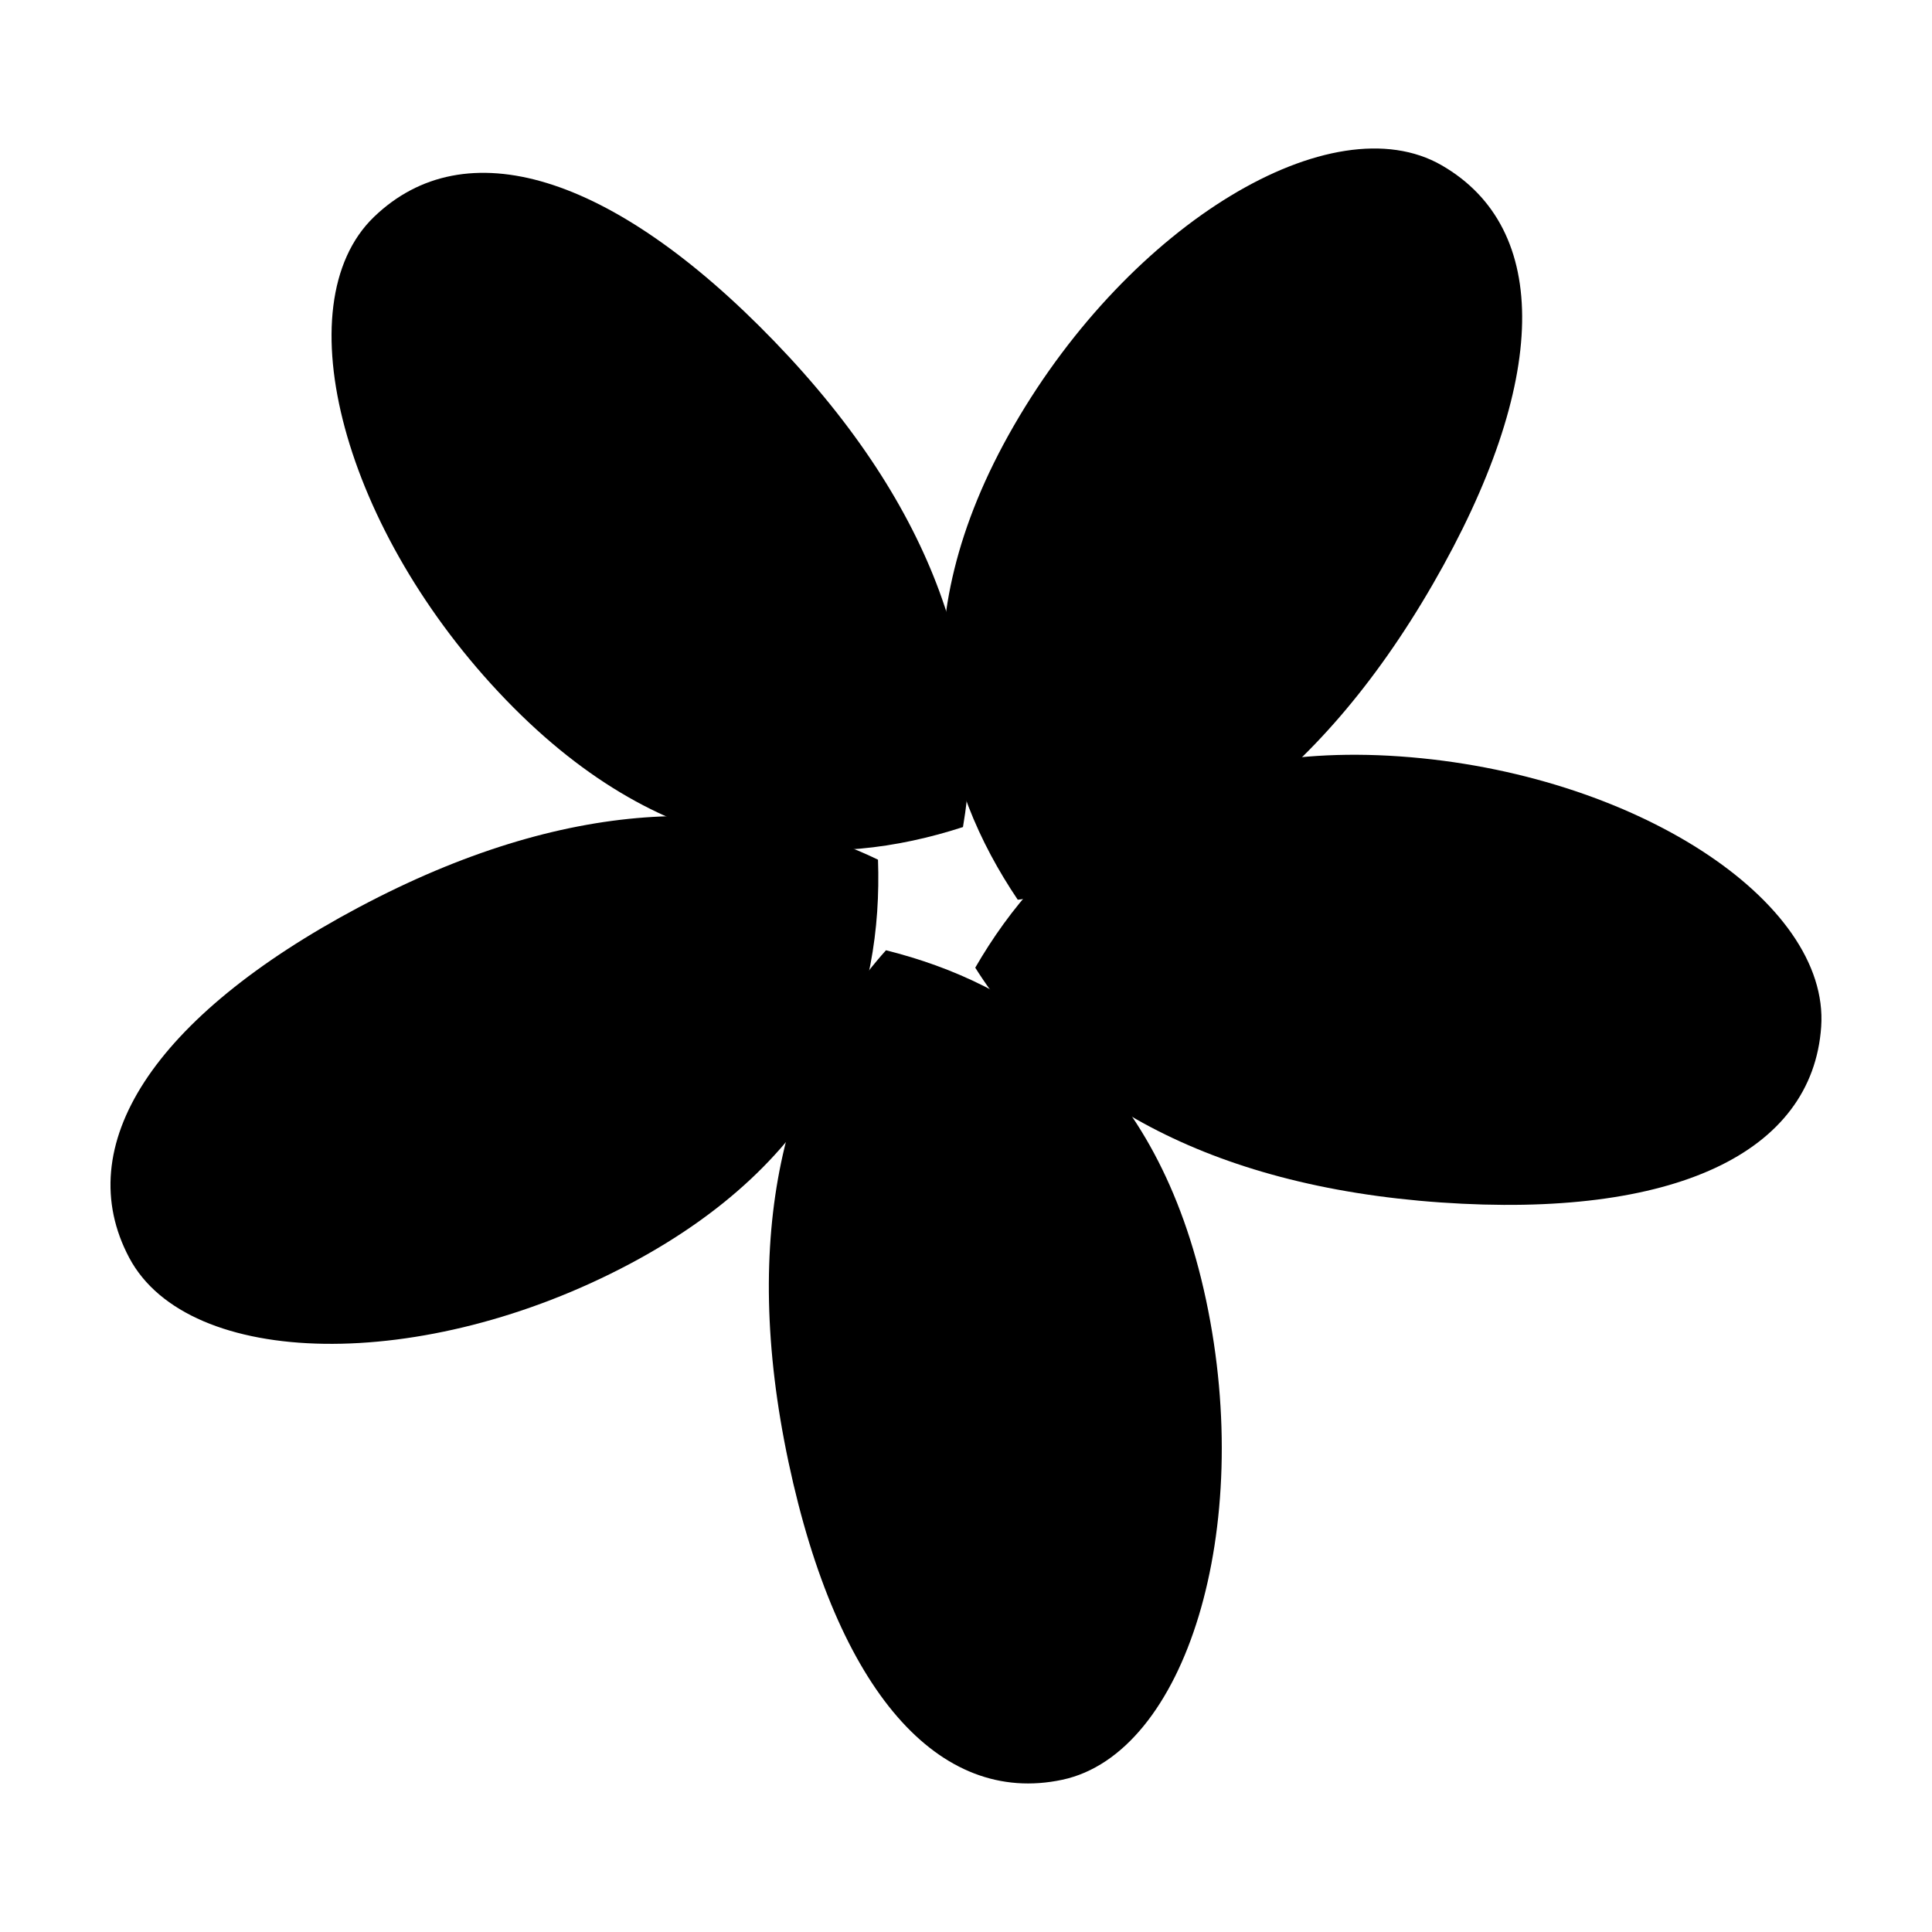
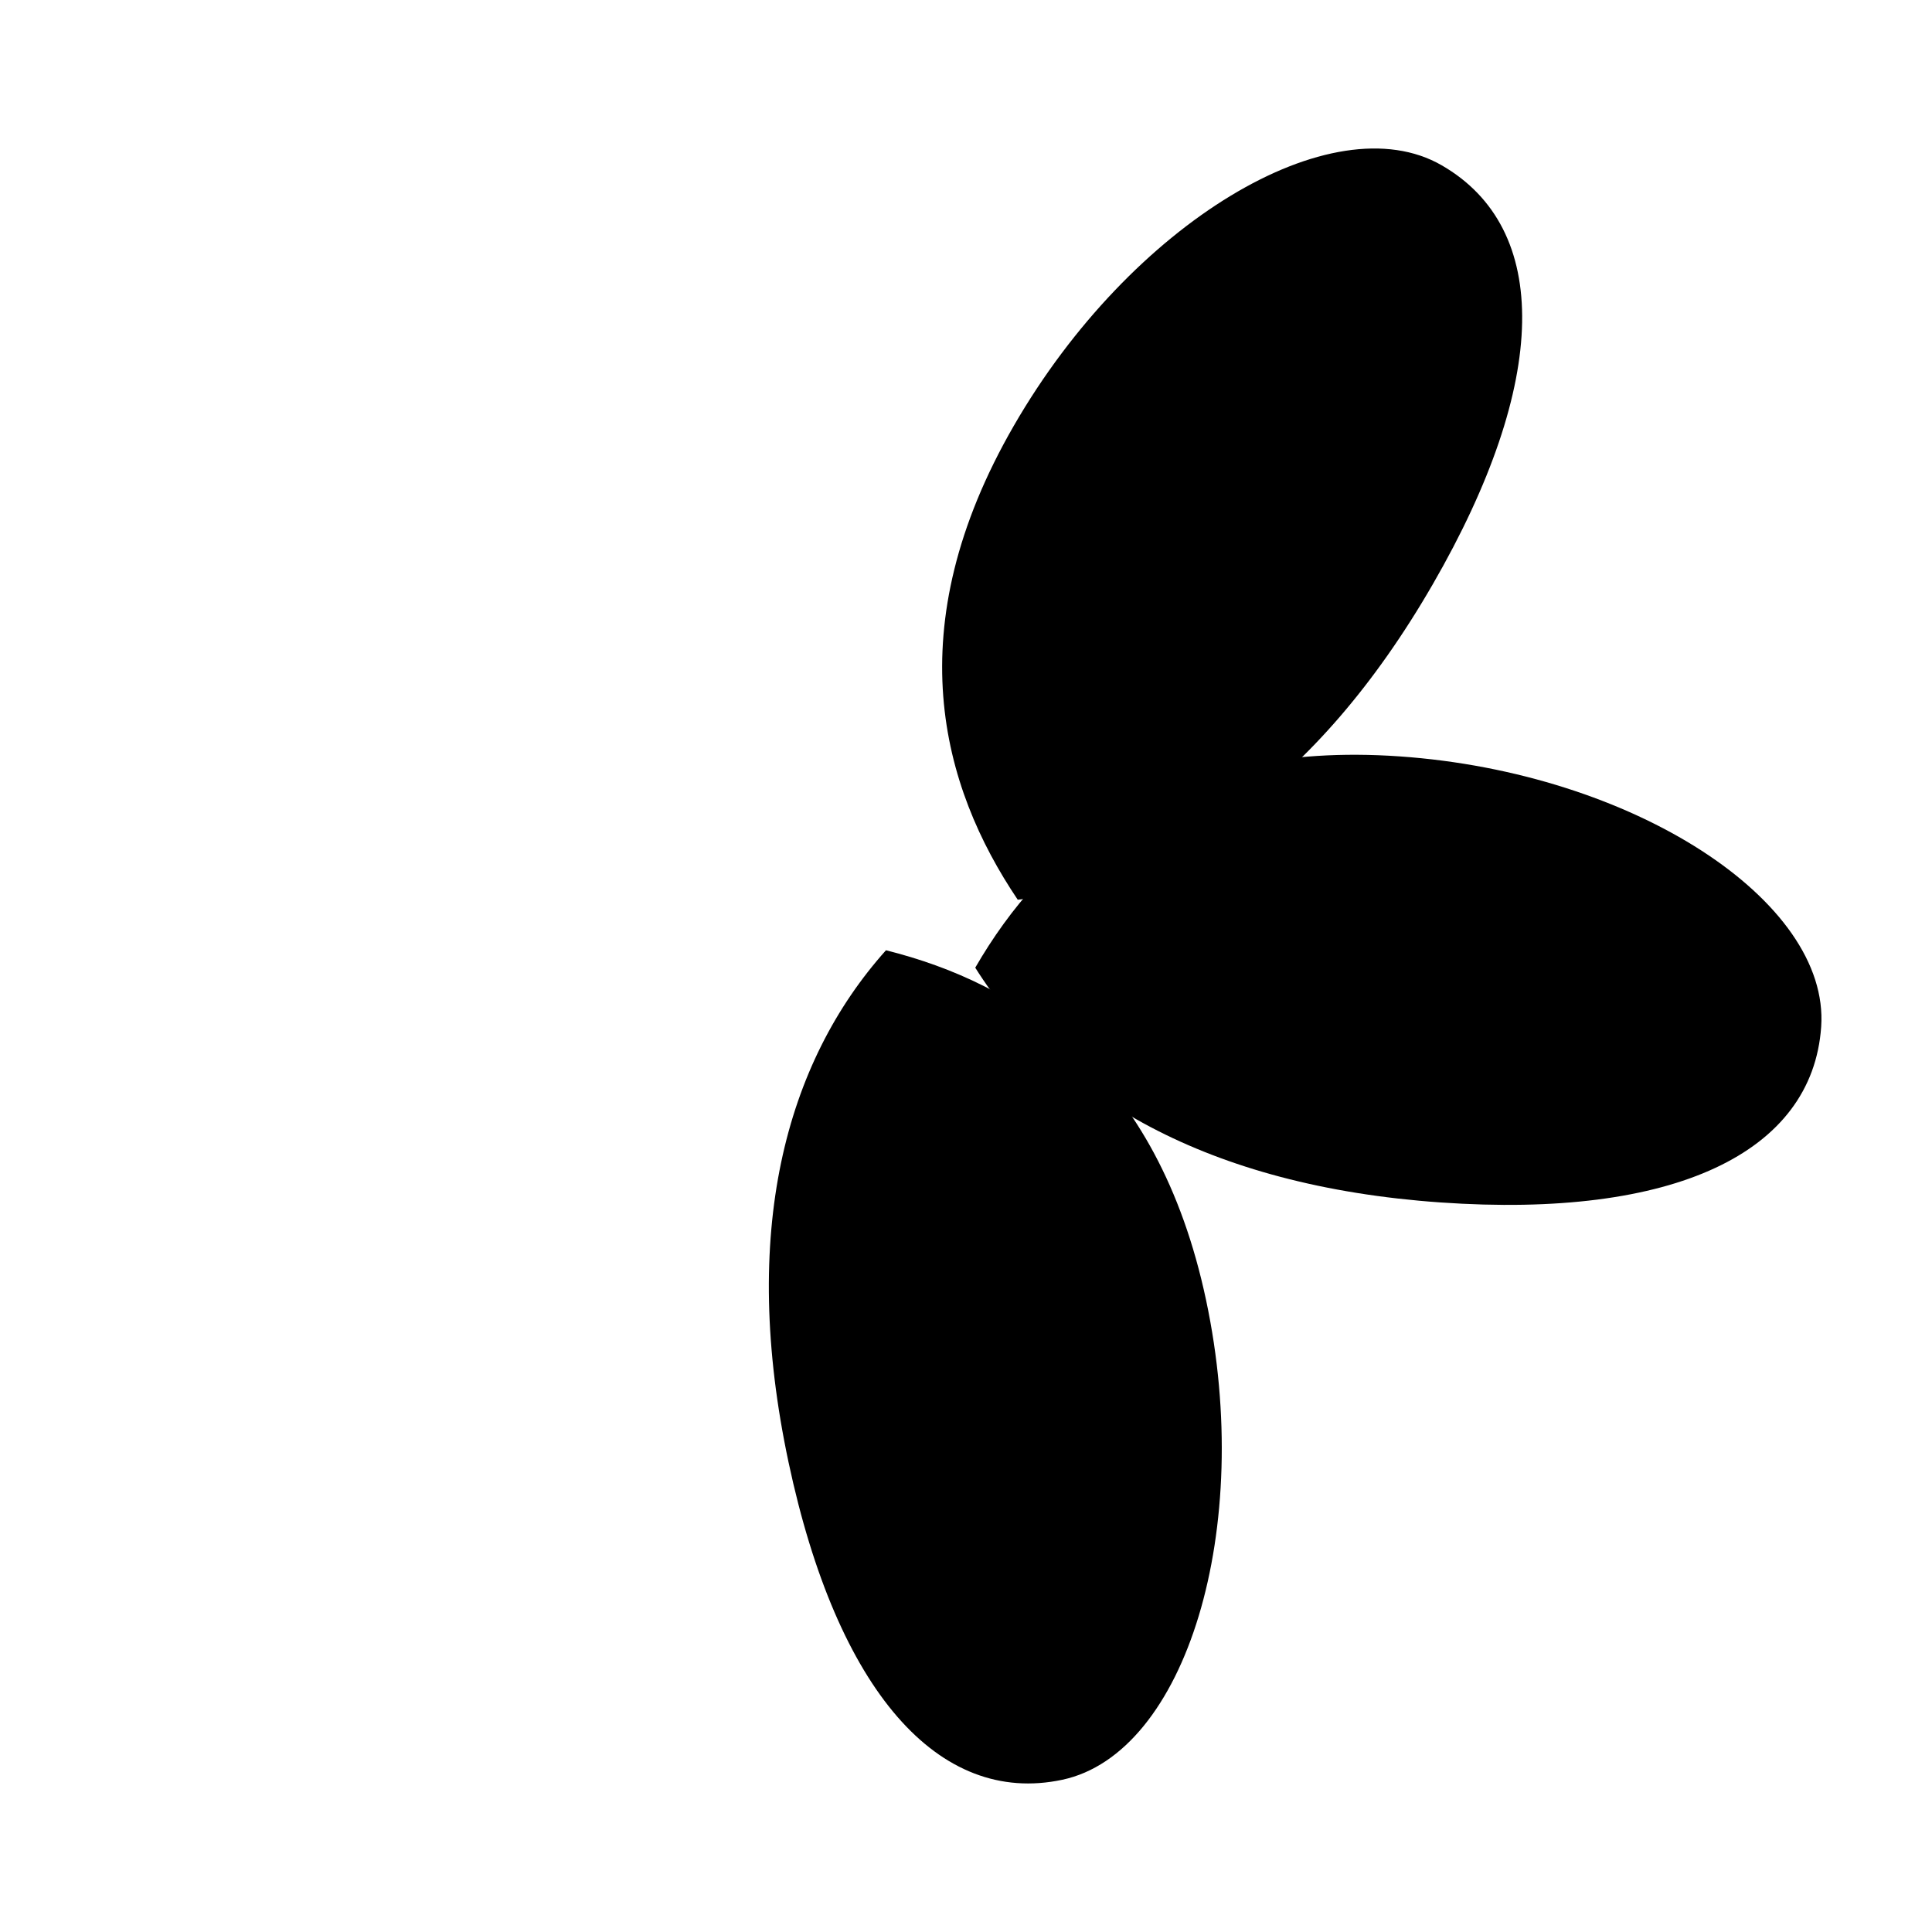
<svg xmlns="http://www.w3.org/2000/svg" fill="#000000" width="800px" height="800px" version="1.1" viewBox="144 144 512 512">
  <g>
    <path d="m525.75 462.66c-61.902-4.332-101.88-28.191-123.3-62.215 18.152-31.391 50.594-60.32 112.5-55.992 61.902 4.328 114.02 38.305 111.68 71.672-2.328 33.367-38.969 50.859-100.88 46.535z" />
-     <path d="m352.97 531.51c-12.902-60.711-0.977-105.71 25.82-135.68 35.18 8.797 71.926 32.008 84.832 92.707 12.898 60.703-5.391 120.16-38.113 127.12-32.719 6.961-59.637-23.441-72.539-84.148z" />
-     <path d="m239.15 384.41c54.793-29.137 101.34-30.082 137.53-12.582 1.246 36.234-10.938 77.961-65.727 107.09-54.797 29.133-117 27.938-132.7-1.586-15.703-29.547 6.106-63.793 60.895-92.926z" />
-     <path d="m349.2 234.45c43.105 44.633 56.844 89.117 49.996 128.73-34.496 11.191-77.961 10.977-121.07-33.664-43.105-44.641-59.105-104.76-35.047-128 24.07-23.234 63.004-11.715 106.12 32.934z" />
+     <path d="m352.97 531.51c-12.902-60.711-0.977-105.71 25.82-135.68 35.18 8.797 71.926 32.008 84.832 92.707 12.898 60.703-5.391 120.16-38.113 127.12-32.719 6.961-59.637-23.441-72.539-84.148" />
    <path d="m523.67 298.89c-31.023 53.742-70 79.199-109.96 83.543-20.262-30.066-32.043-71.91-1.012-125.65 31.027-53.746 84.406-85.703 113.38-68.969 28.969 16.715 28.629 57.328-2.402 111.07z" />
  </g>
</svg>